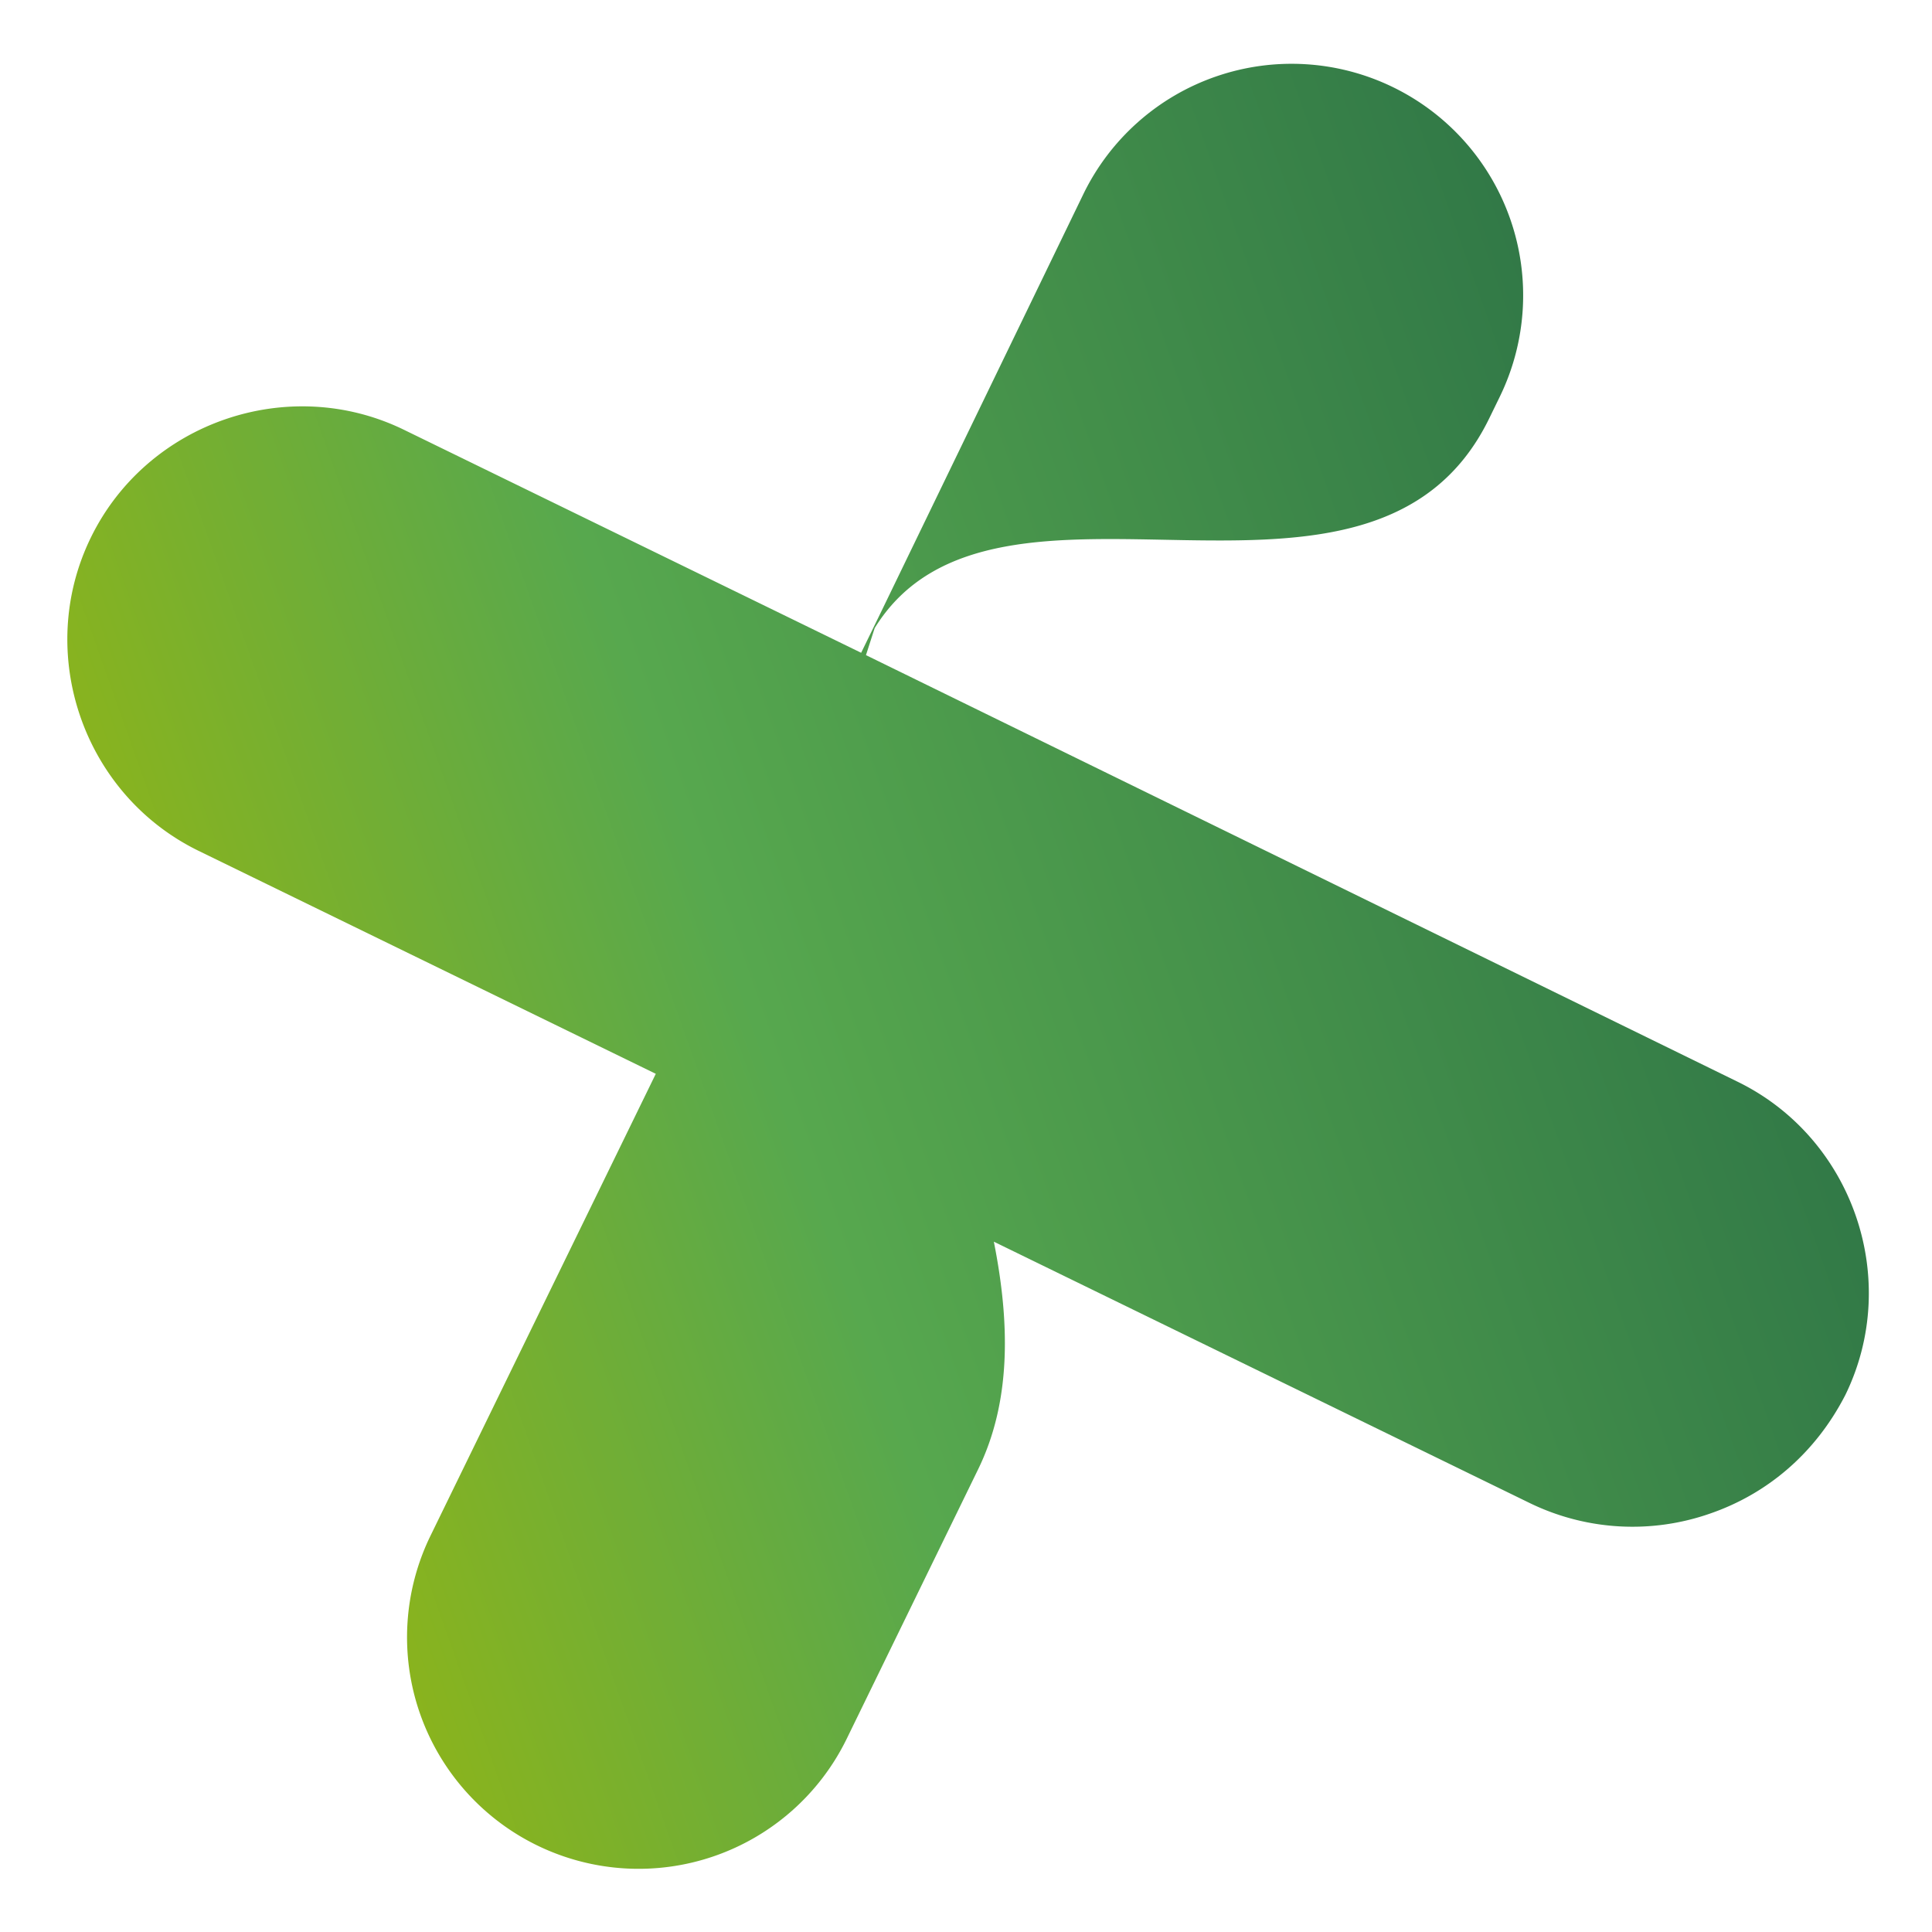
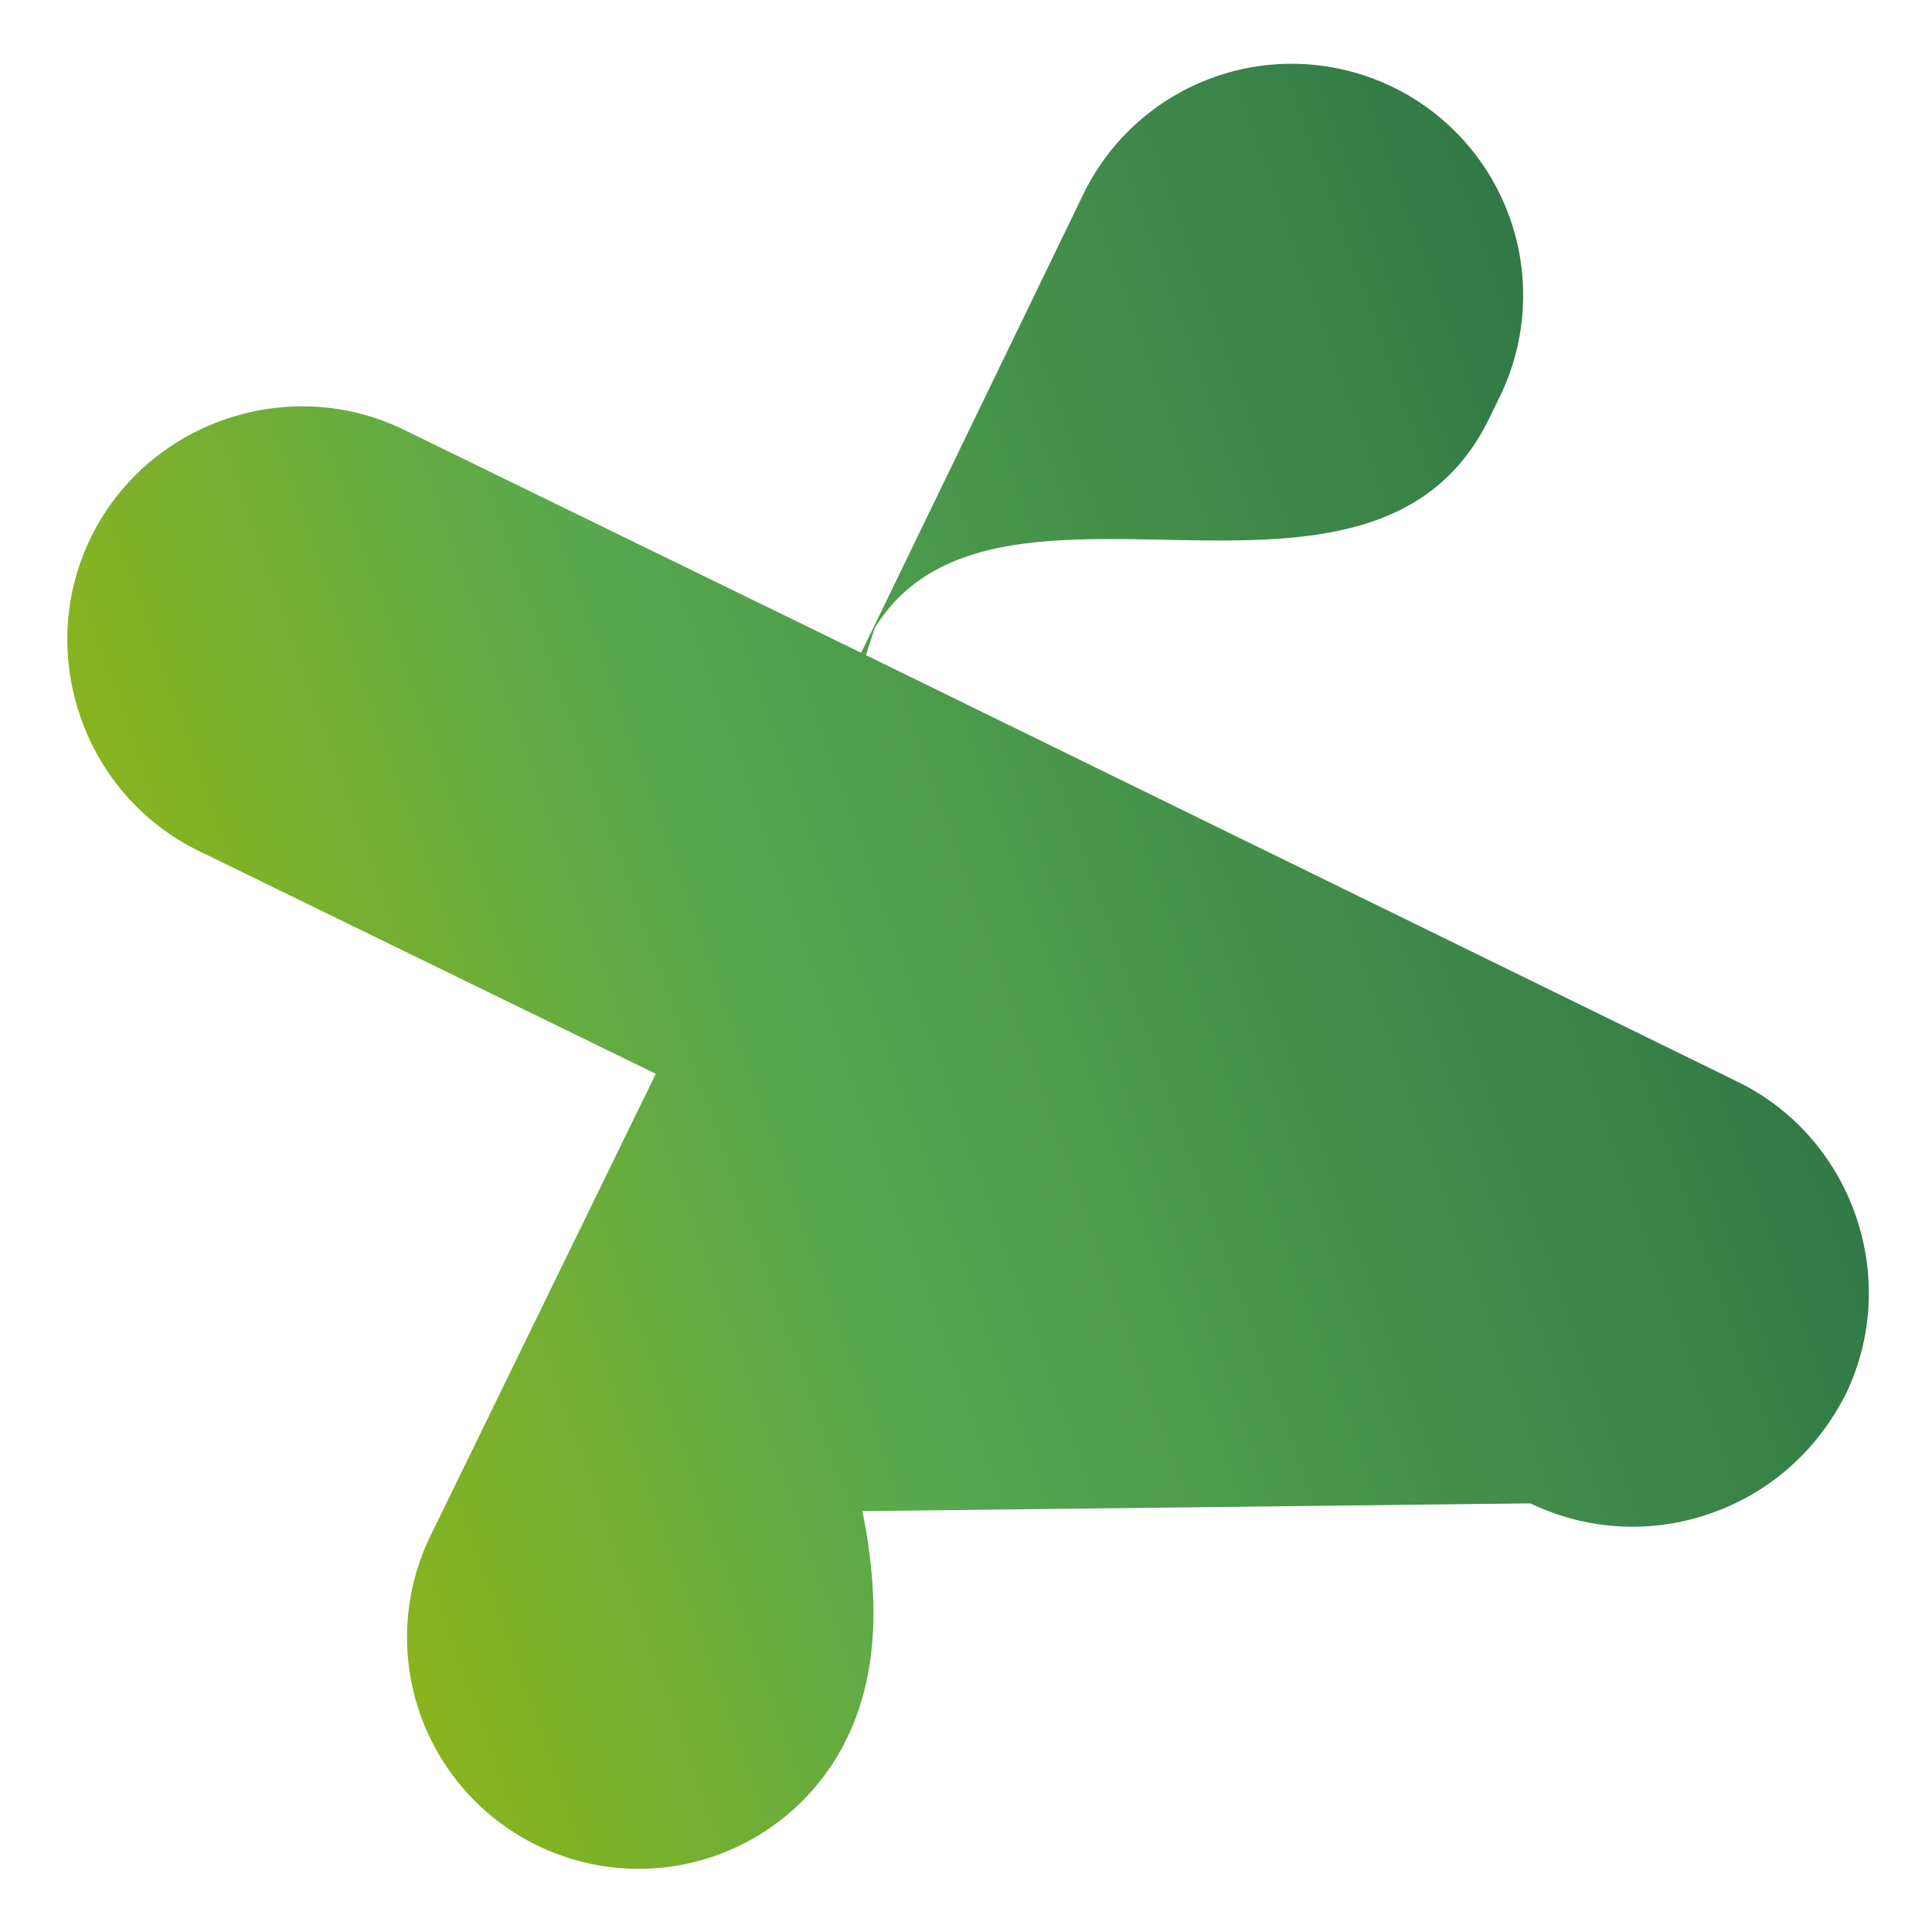
<svg xmlns="http://www.w3.org/2000/svg" width="682.378" height="682.378" viewBox="0 0 682.378 682.378">
  <defs>
    <linearGradient id="linear-gradient" x1="-0.01" y1="0.5" x2="1.83" y2="0.5" gradientUnits="objectBoundingBox">
      <stop offset="0" stop-color="#8bb41c" />
      <stop offset="0.2" stop-color="#57a84e" />
      <stop offset="1" stop-color="#003b3e" />
    </linearGradient>
  </defs>
-   <path id="Tracé_258" data-name="Tracé 258" d="M506.093,145.744l6.017-6.017A81.783,81.783,0,0,0,396.45,24.068L280.791,140.4l-9.36,9.36-2.006,2.006L142.4,24.736c-32.09-32.09-84.906-32.09-117,0s-32.09,84.906,0,117L152.429,268.757,24.068,397.119A81.783,81.783,0,0,0,139.727,512.778L214.6,437.9c18.719-18.719,27.411-44.793,31.422-74.209L395.113,512.778a82.961,82.961,0,0,0,58.832,24.068c21.394,0,42.119-8.023,58.832-24.068,32.09-32.09,32.09-84.906,0-117L270.763,153.1l6.017-8.023C339.624,93.6,439.238,212.6,506.093,145.744Z" transform="translate(0 174.78) rotate(-19)" fill="url(#linear-gradient)" />
+   <path id="Tracé_258" data-name="Tracé 258" d="M506.093,145.744l6.017-6.017A81.783,81.783,0,0,0,396.45,24.068L280.791,140.4l-9.36,9.36-2.006,2.006L142.4,24.736c-32.09-32.09-84.906-32.09-117,0s-32.09,84.906,0,117L152.429,268.757,24.068,397.119A81.783,81.783,0,0,0,139.727,512.778c18.719-18.719,27.411-44.793,31.422-74.209L395.113,512.778a82.961,82.961,0,0,0,58.832,24.068c21.394,0,42.119-8.023,58.832-24.068,32.09-32.09,32.09-84.906,0-117L270.763,153.1l6.017-8.023C339.624,93.6,439.238,212.6,506.093,145.744Z" transform="translate(0 174.78) rotate(-19)" fill="url(#linear-gradient)" />
</svg>